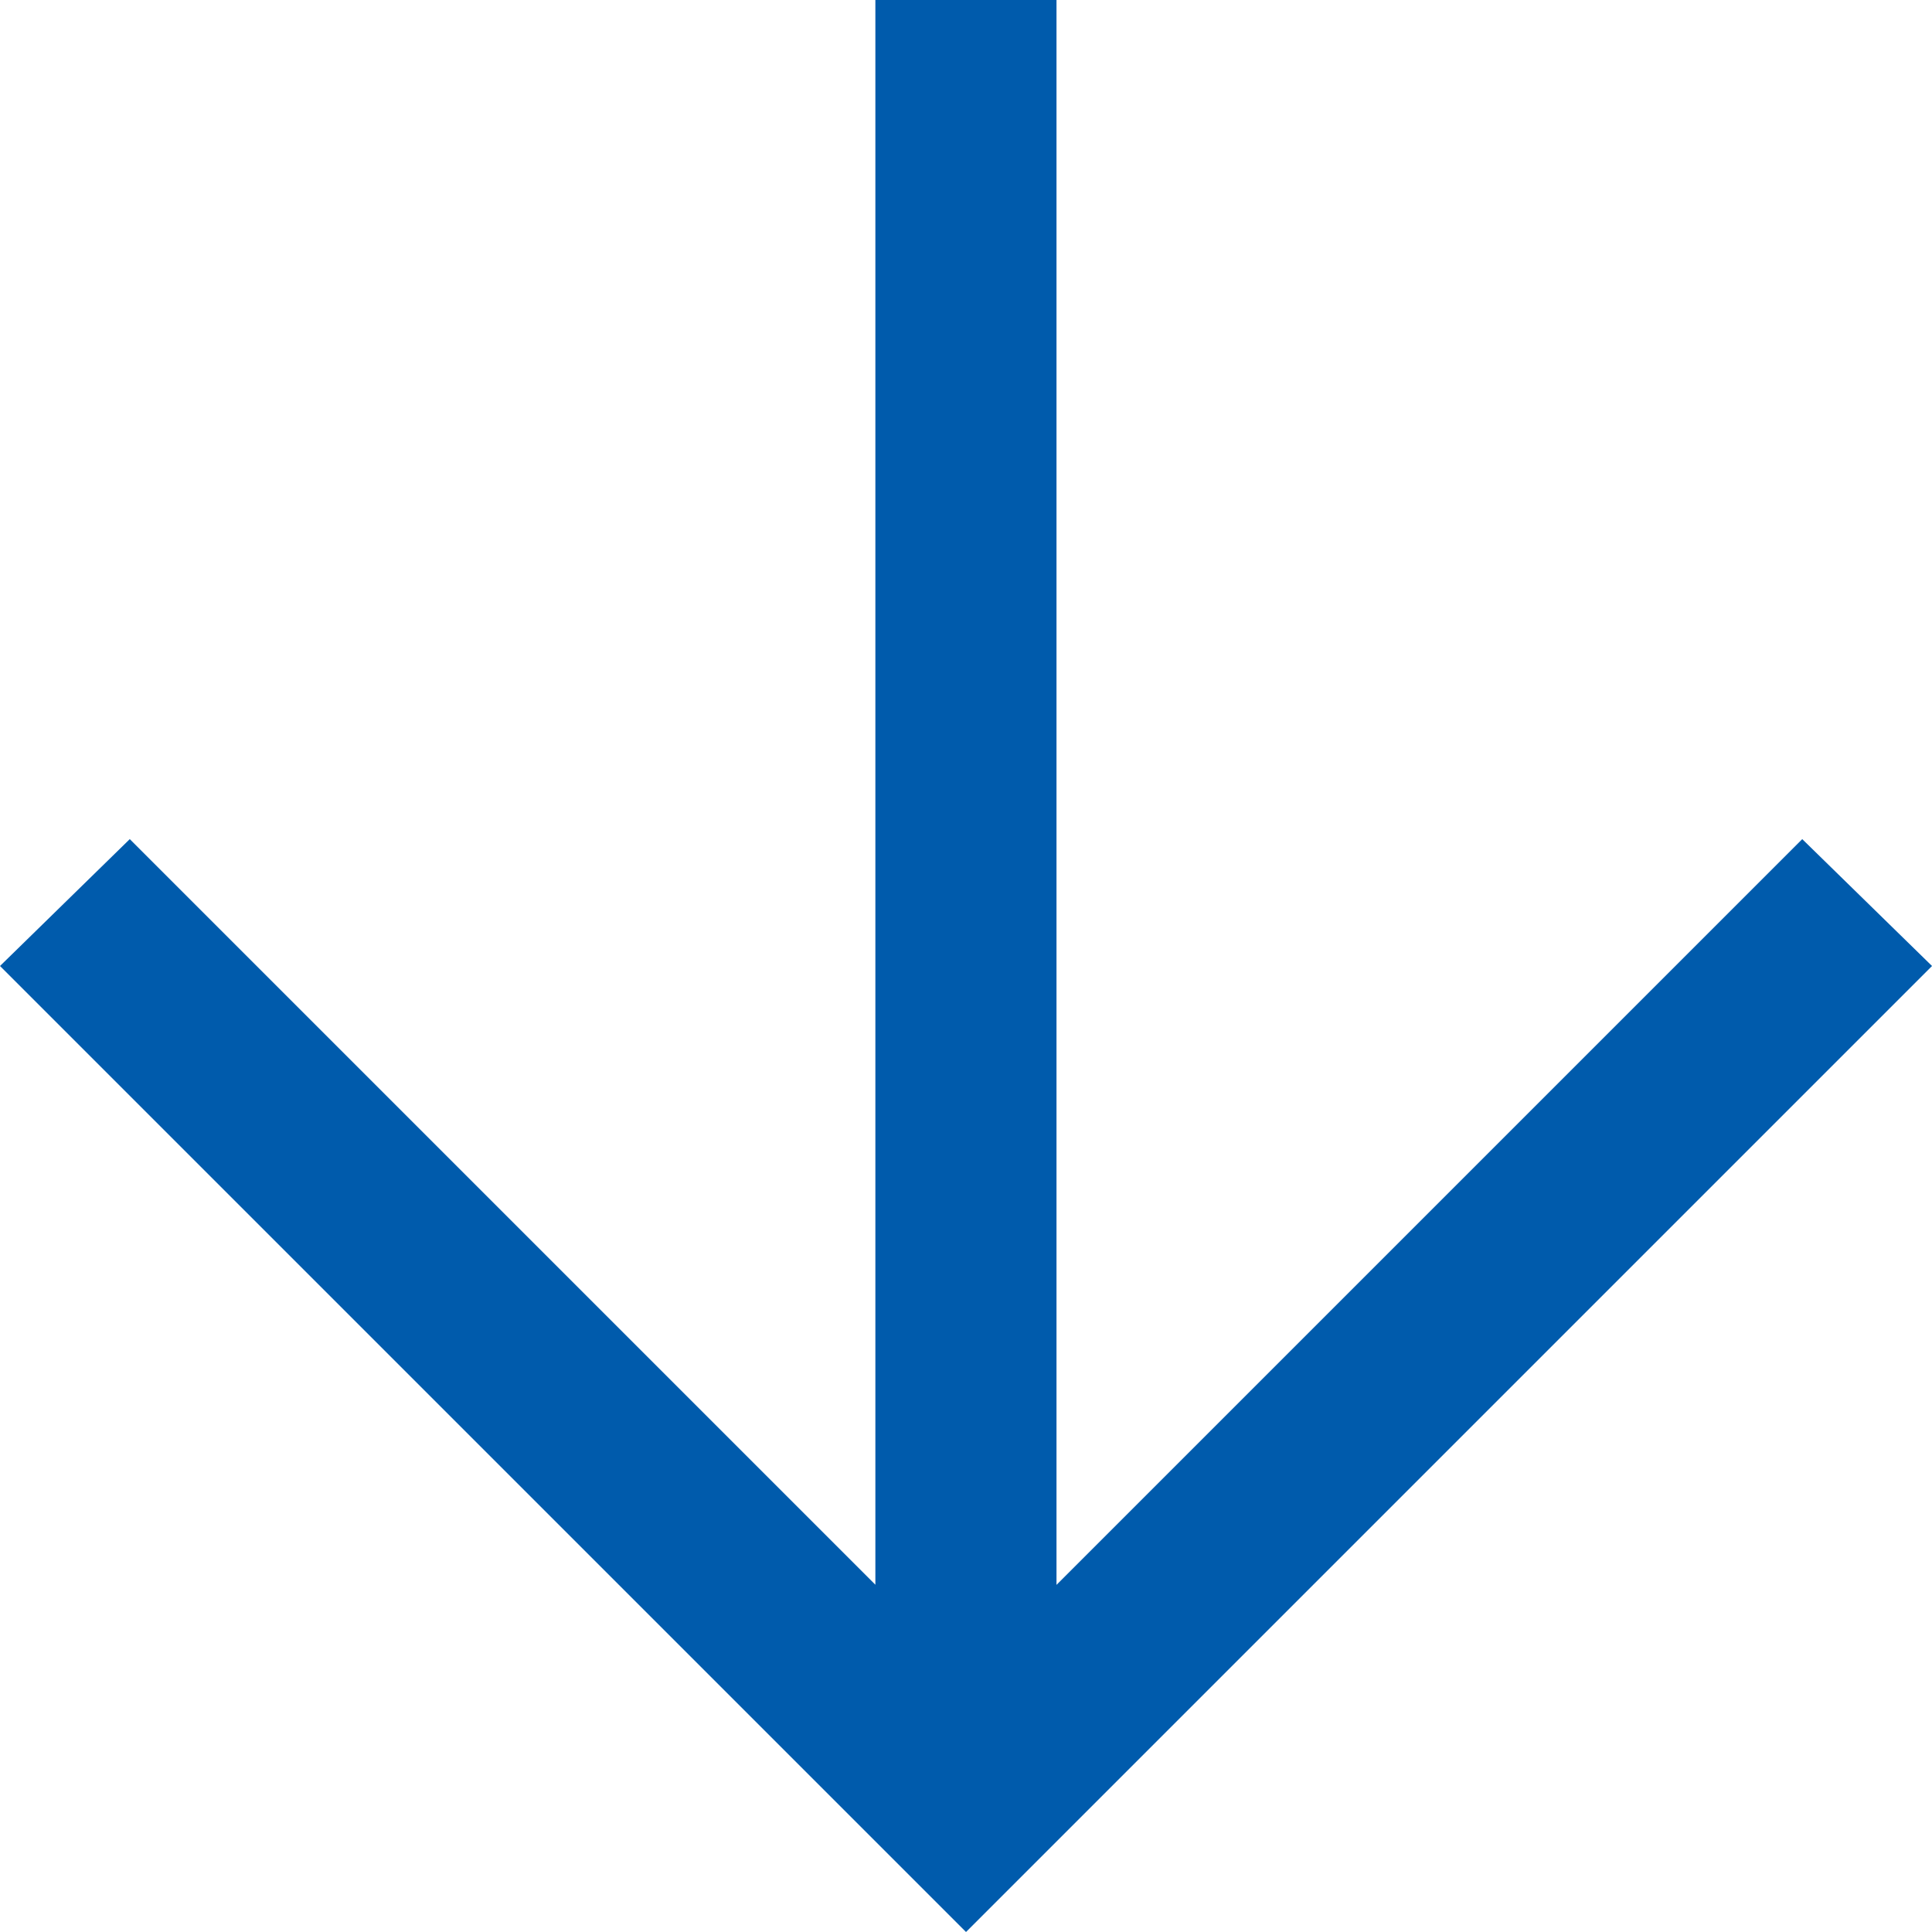
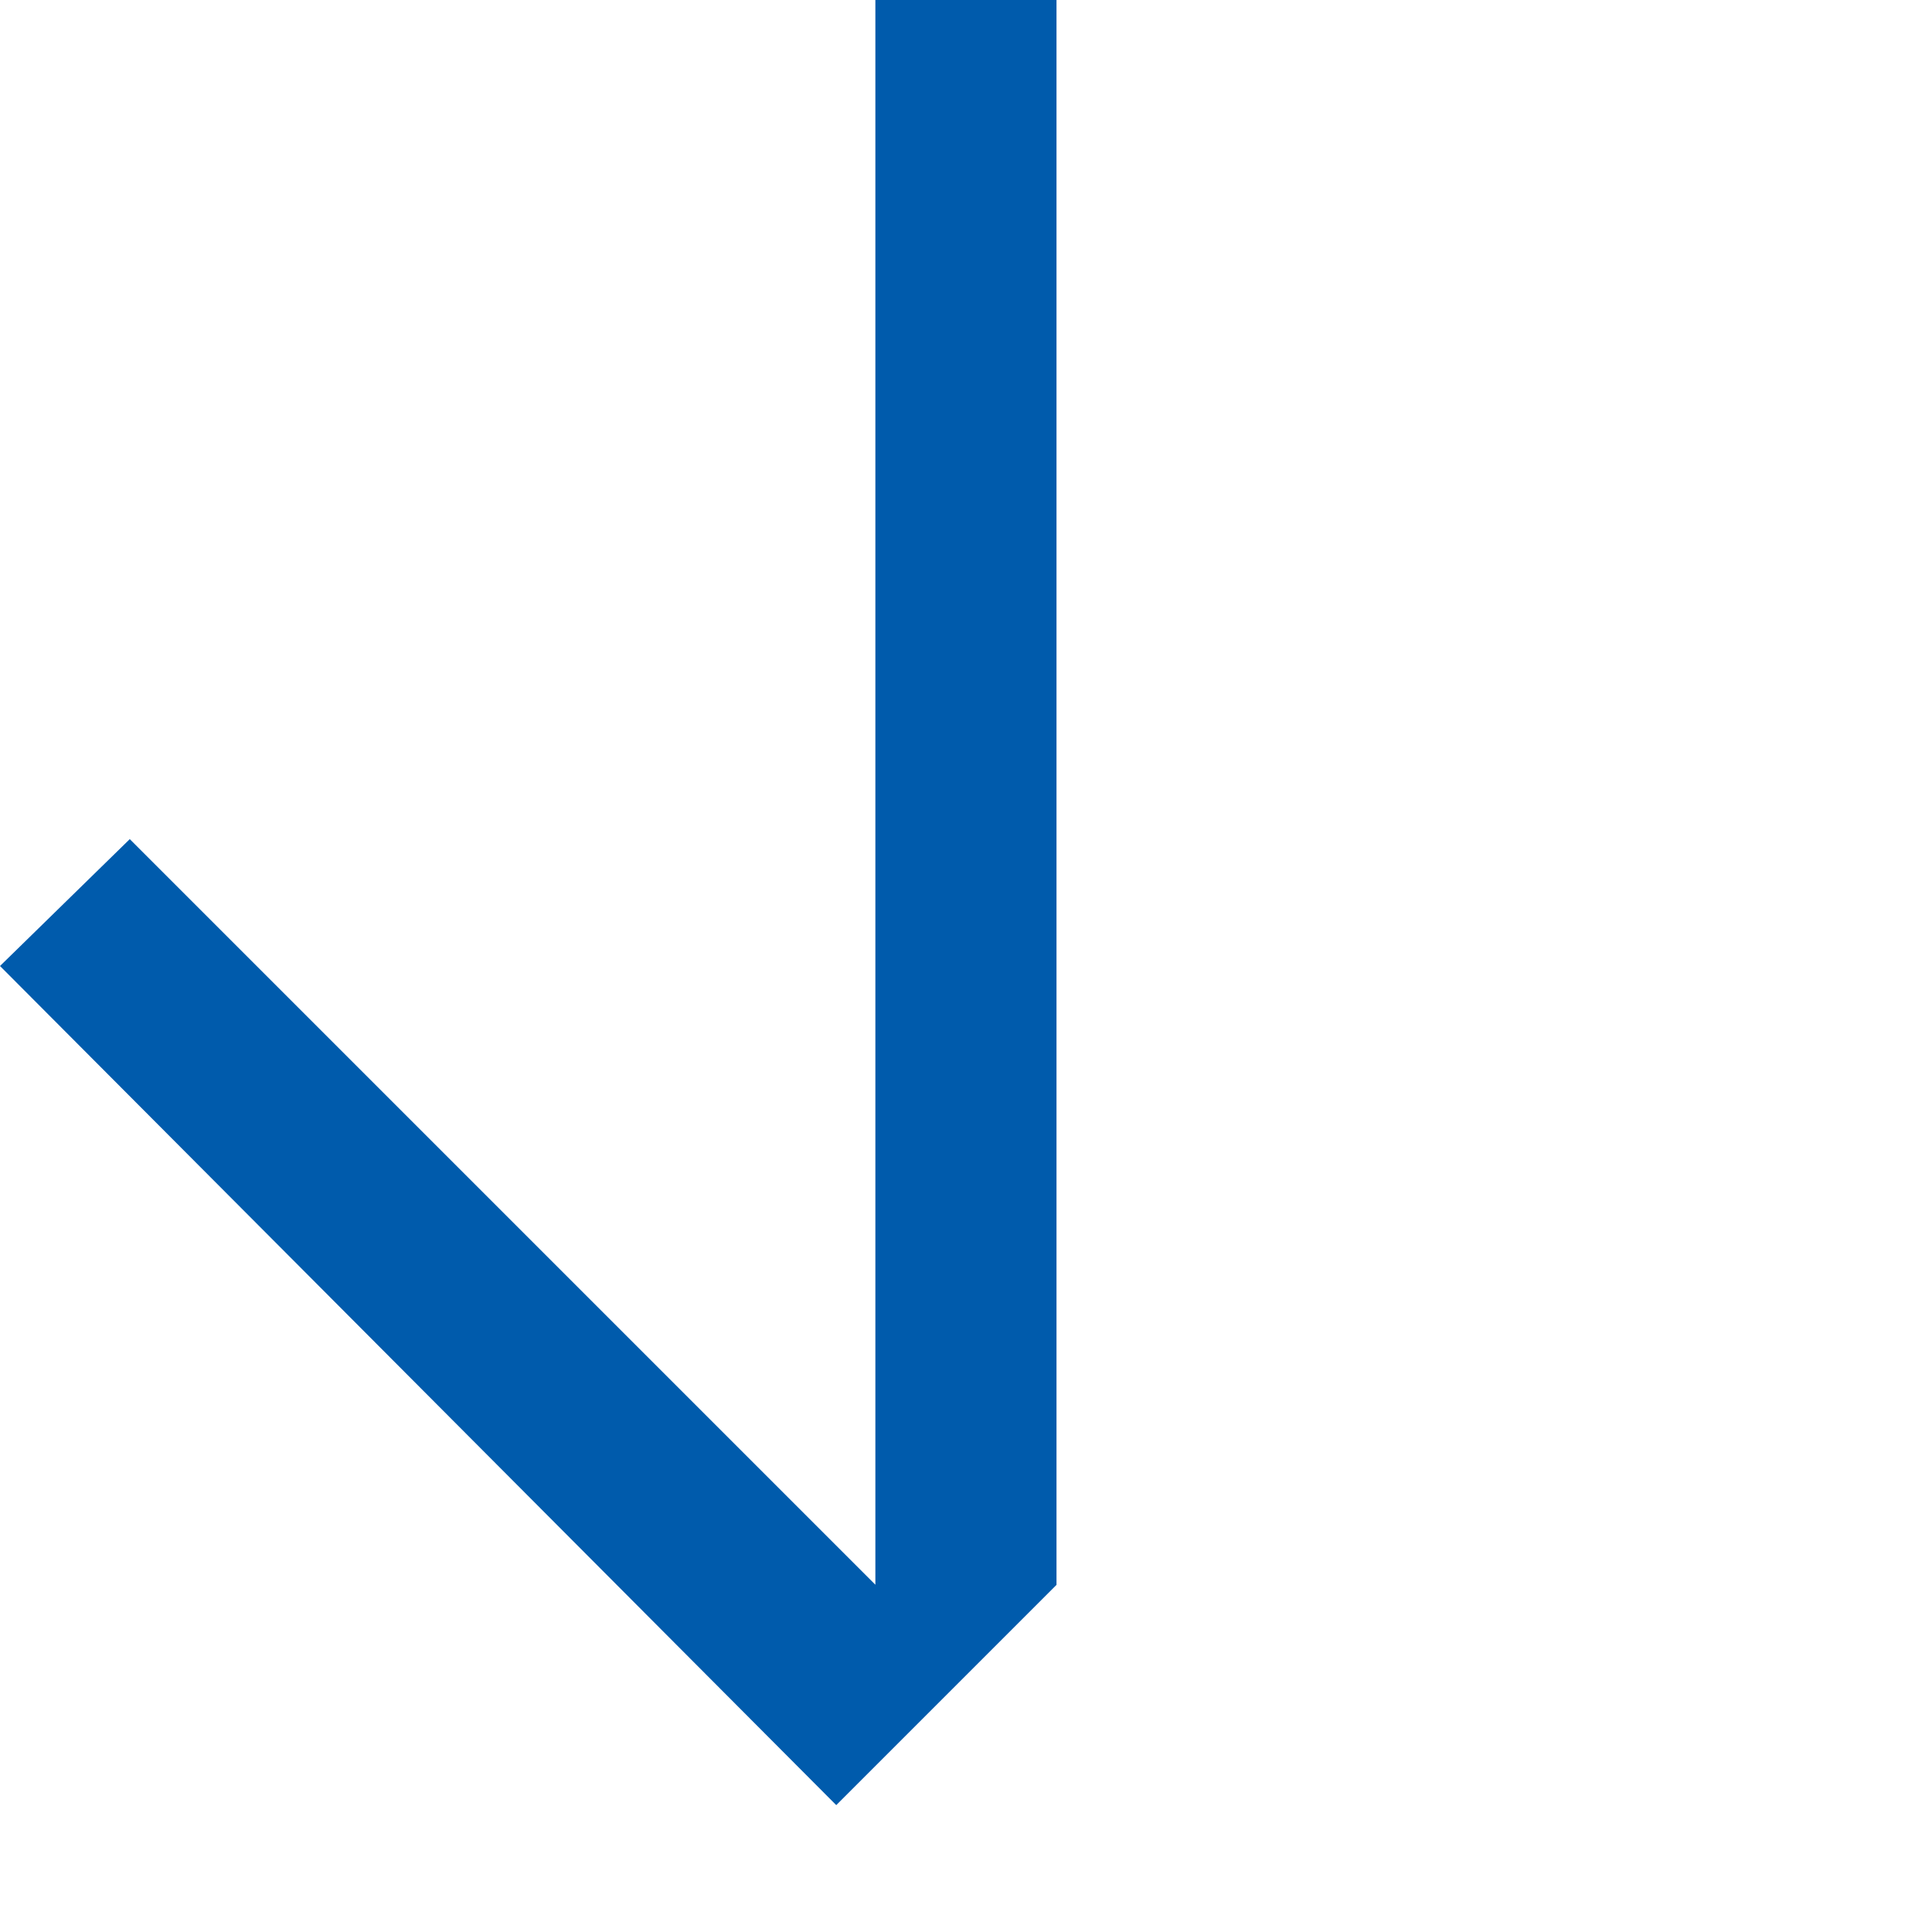
<svg xmlns="http://www.w3.org/2000/svg" width="100" height="100">
-   <path data-name="arrow forward FILL0 wght400 GRAD0 opsz48" d="m0 50 6.717-6.567 38.592 38.592V0h9.375v82.033l38.6-38.6L100.001 50l-50 50L0 50z" fill="#005bac" />
+   <path data-name="arrow forward FILL0 wght400 GRAD0 opsz48" d="m0 50 6.717-6.567 38.592 38.592V0h9.375v82.033l38.6-38.6l-50 50L0 50z" fill="#005bac" />
</svg>